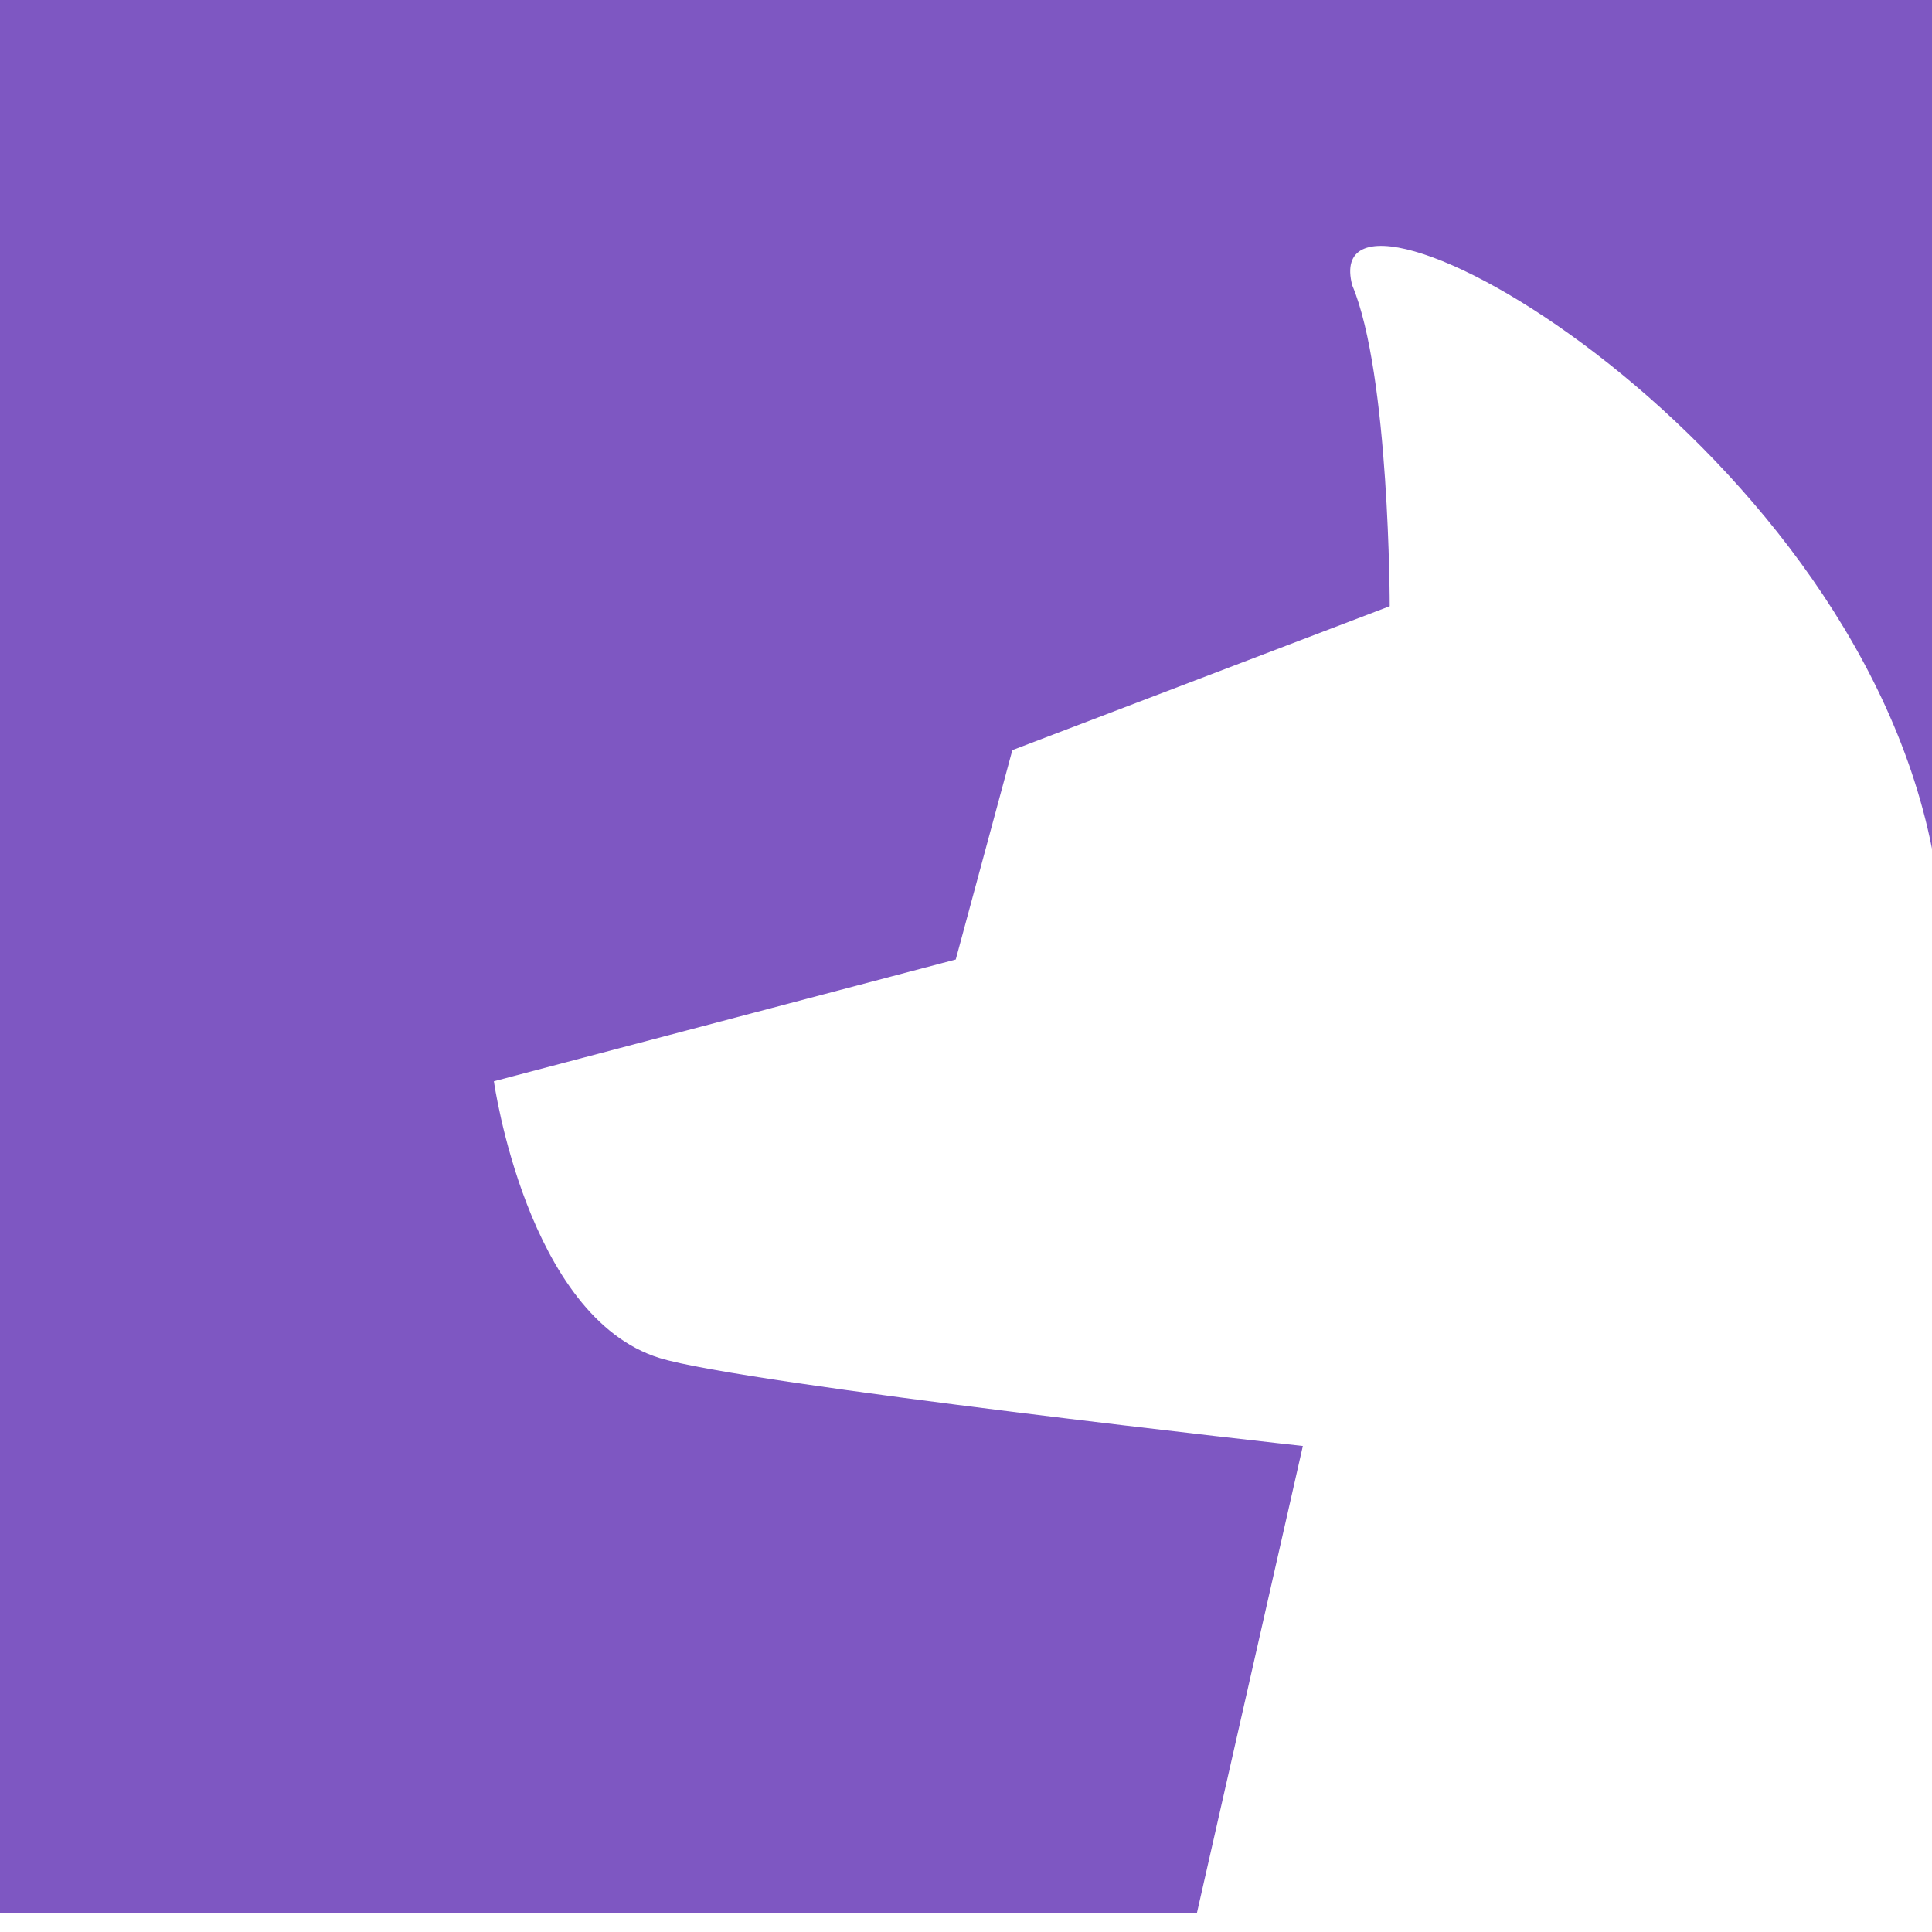
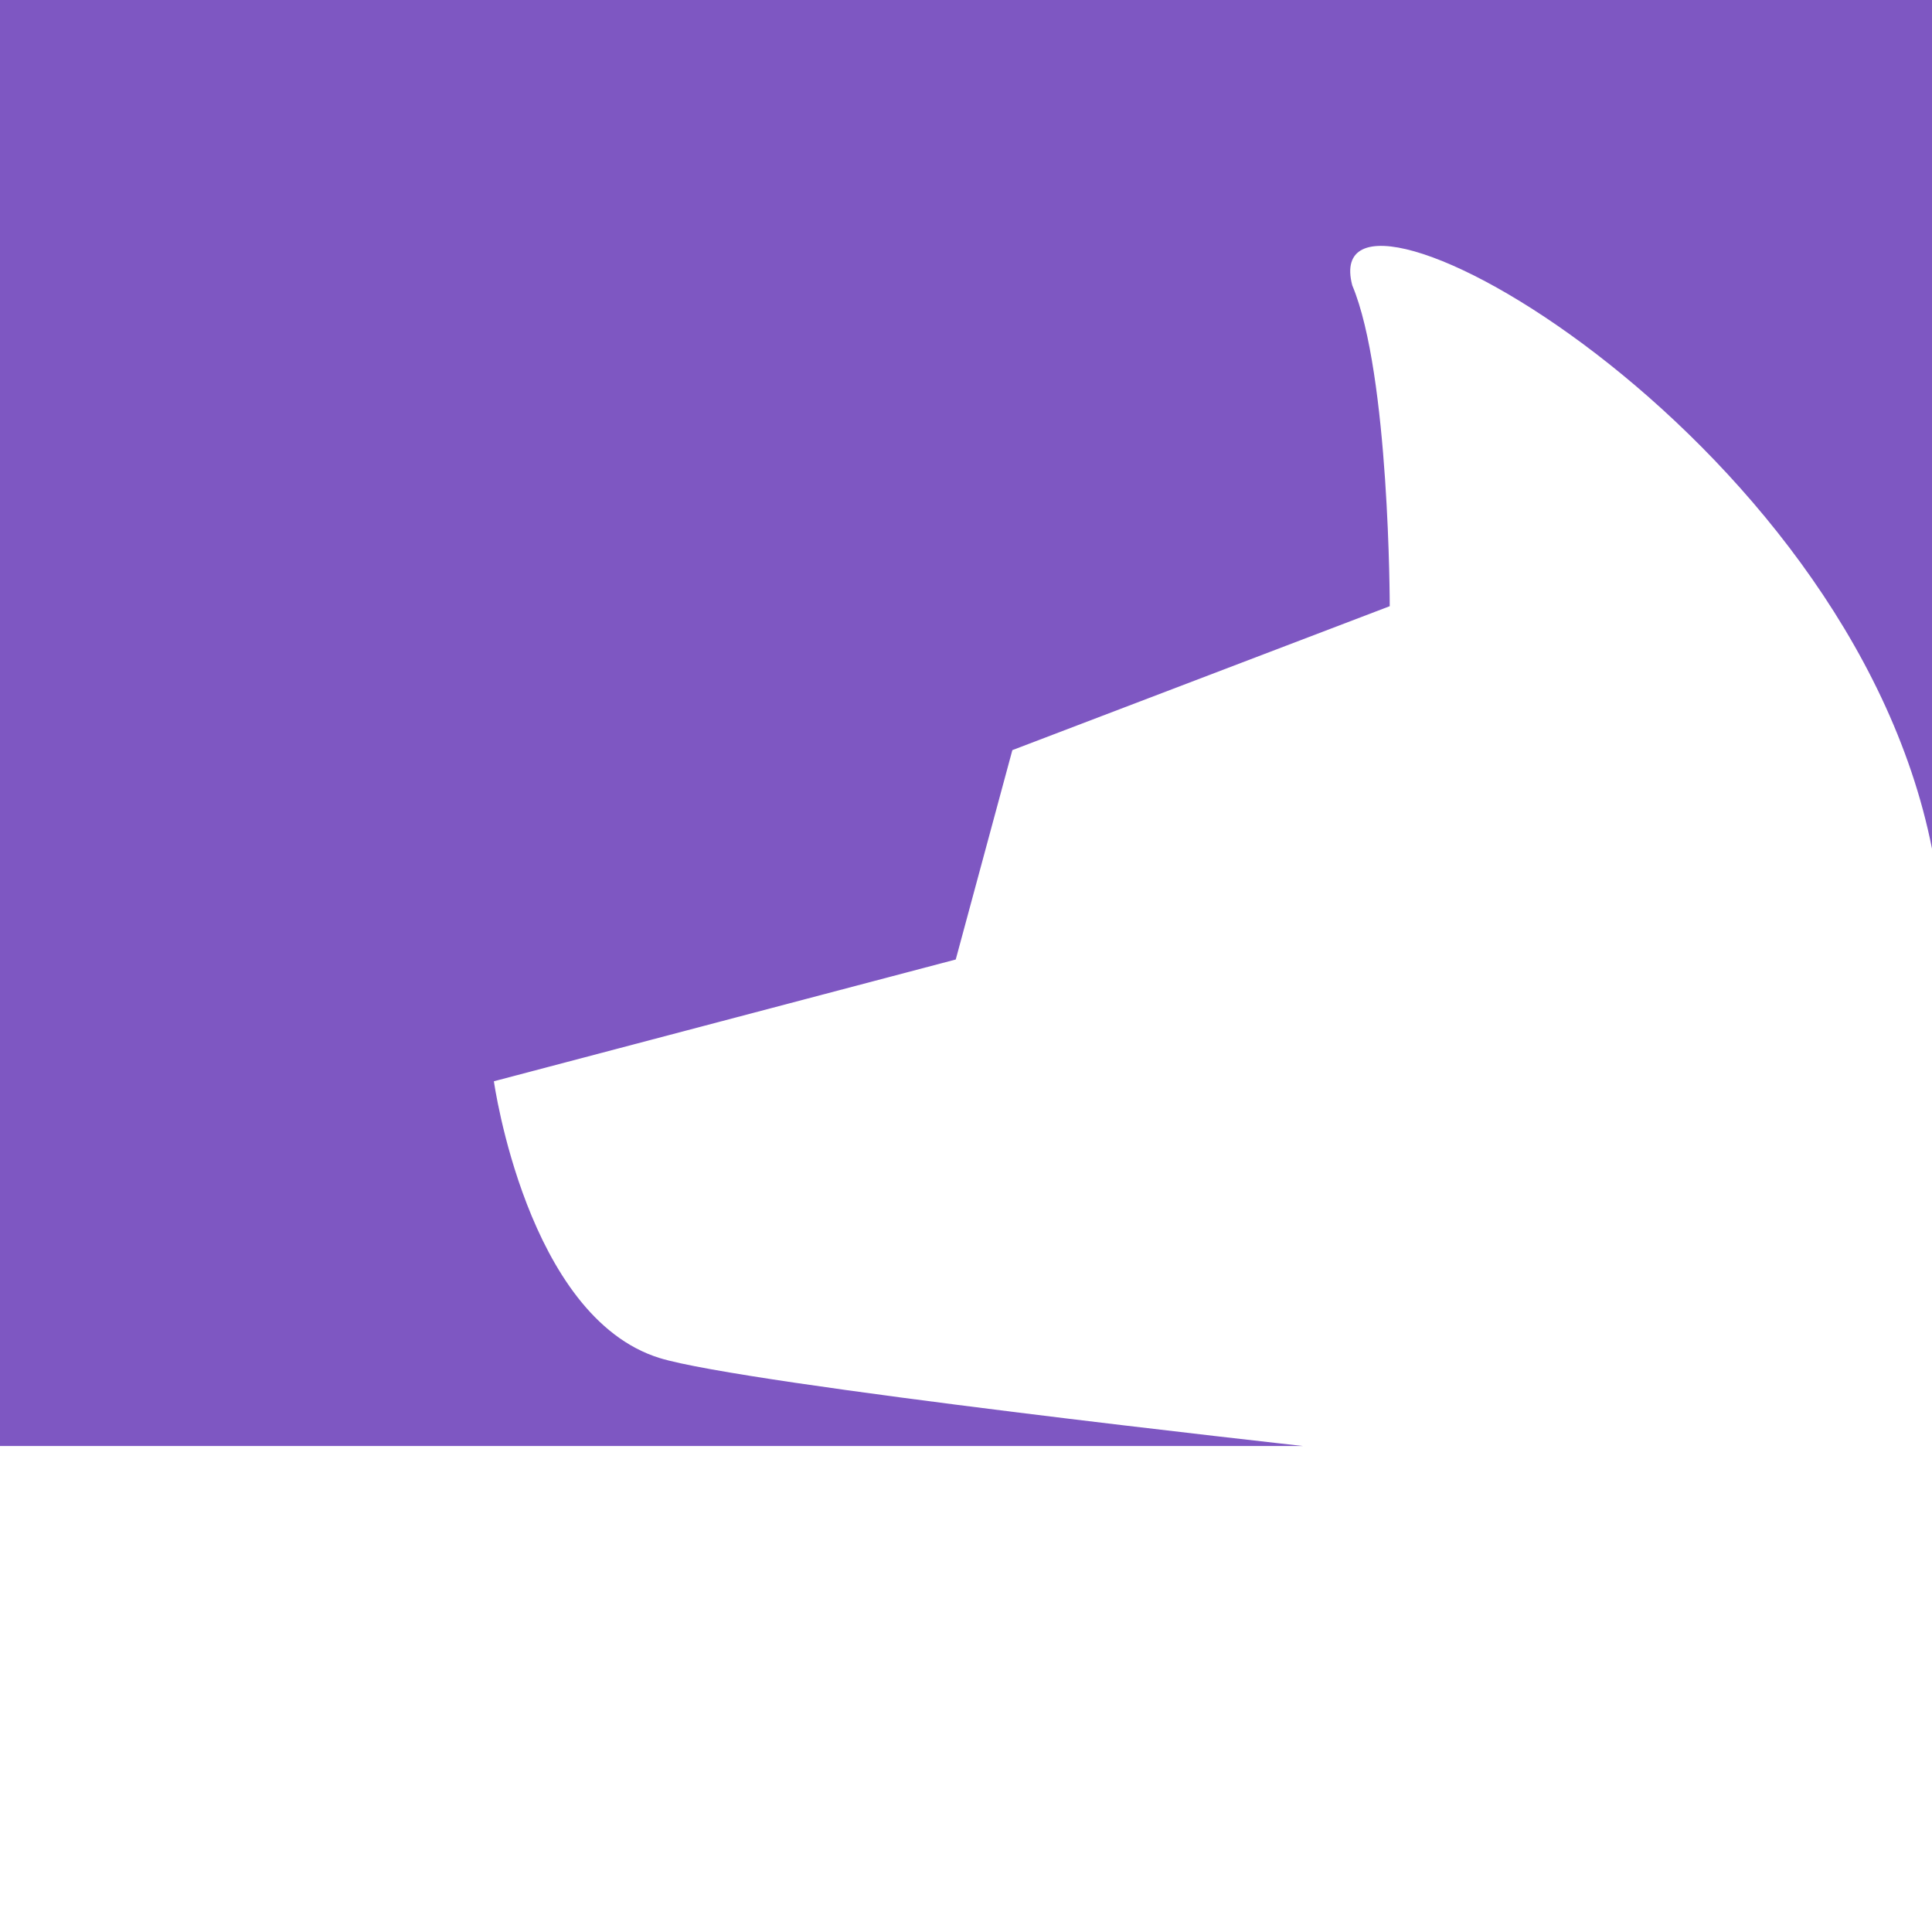
<svg xmlns="http://www.w3.org/2000/svg" version="1.1" width="16px" height="16px" viewBox="0 0 512 512">
-   <path fill="#7E57C2" d="M0,0h512v224.921C490,114,348,36,358.361,75.614c9.933,23.588,9.933,85.033,9.933,85.033L268.284,198.793l-15.001,55.483l-122.398,32.27c0,0,8.722,62.429,43.904,73.34c22.566,6.999,170.482,23.316,170.482,23.316l-28.08,123.778H0V0z" />
+   <path fill="#7E57C2" d="M0,0h512v224.921C490,114,348,36,358.361,75.614c9.933,23.588,9.933,85.033,9.933,85.033L268.284,198.793l-15.001,55.483l-122.398,32.27c0,0,8.722,62.429,43.904,73.34c22.566,6.999,170.482,23.316,170.482,23.316H0V0z" />
</svg>